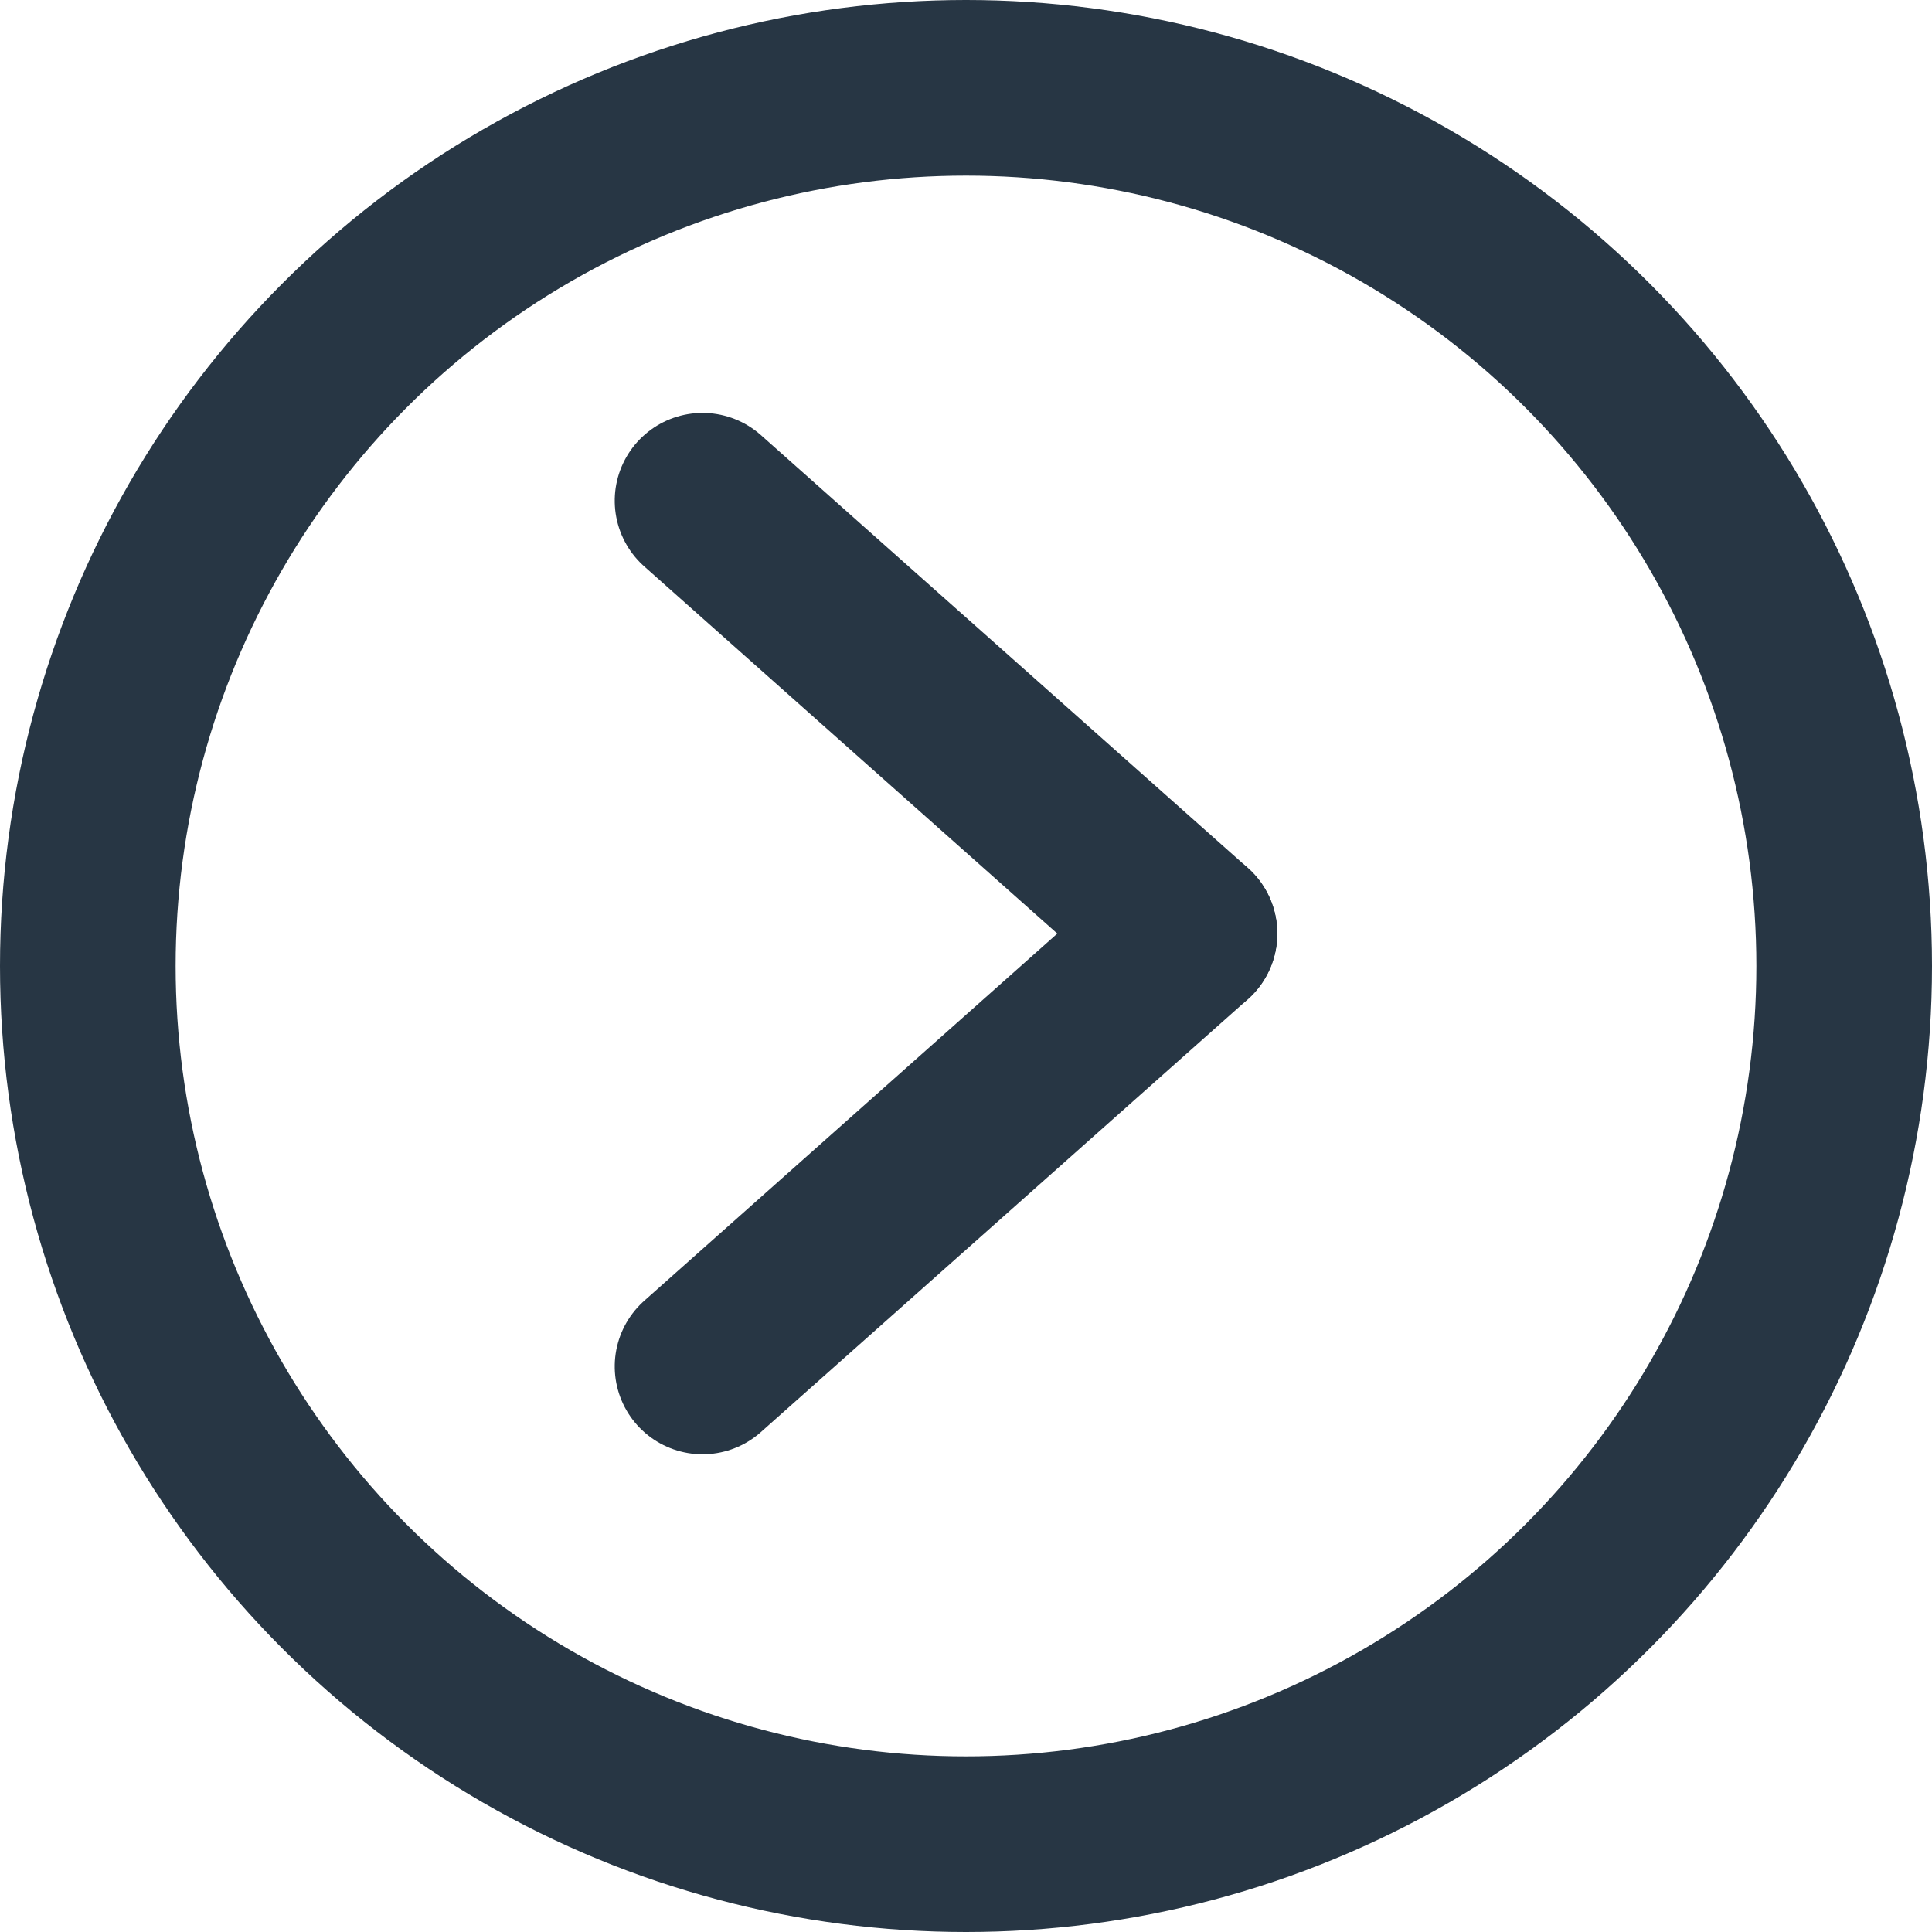
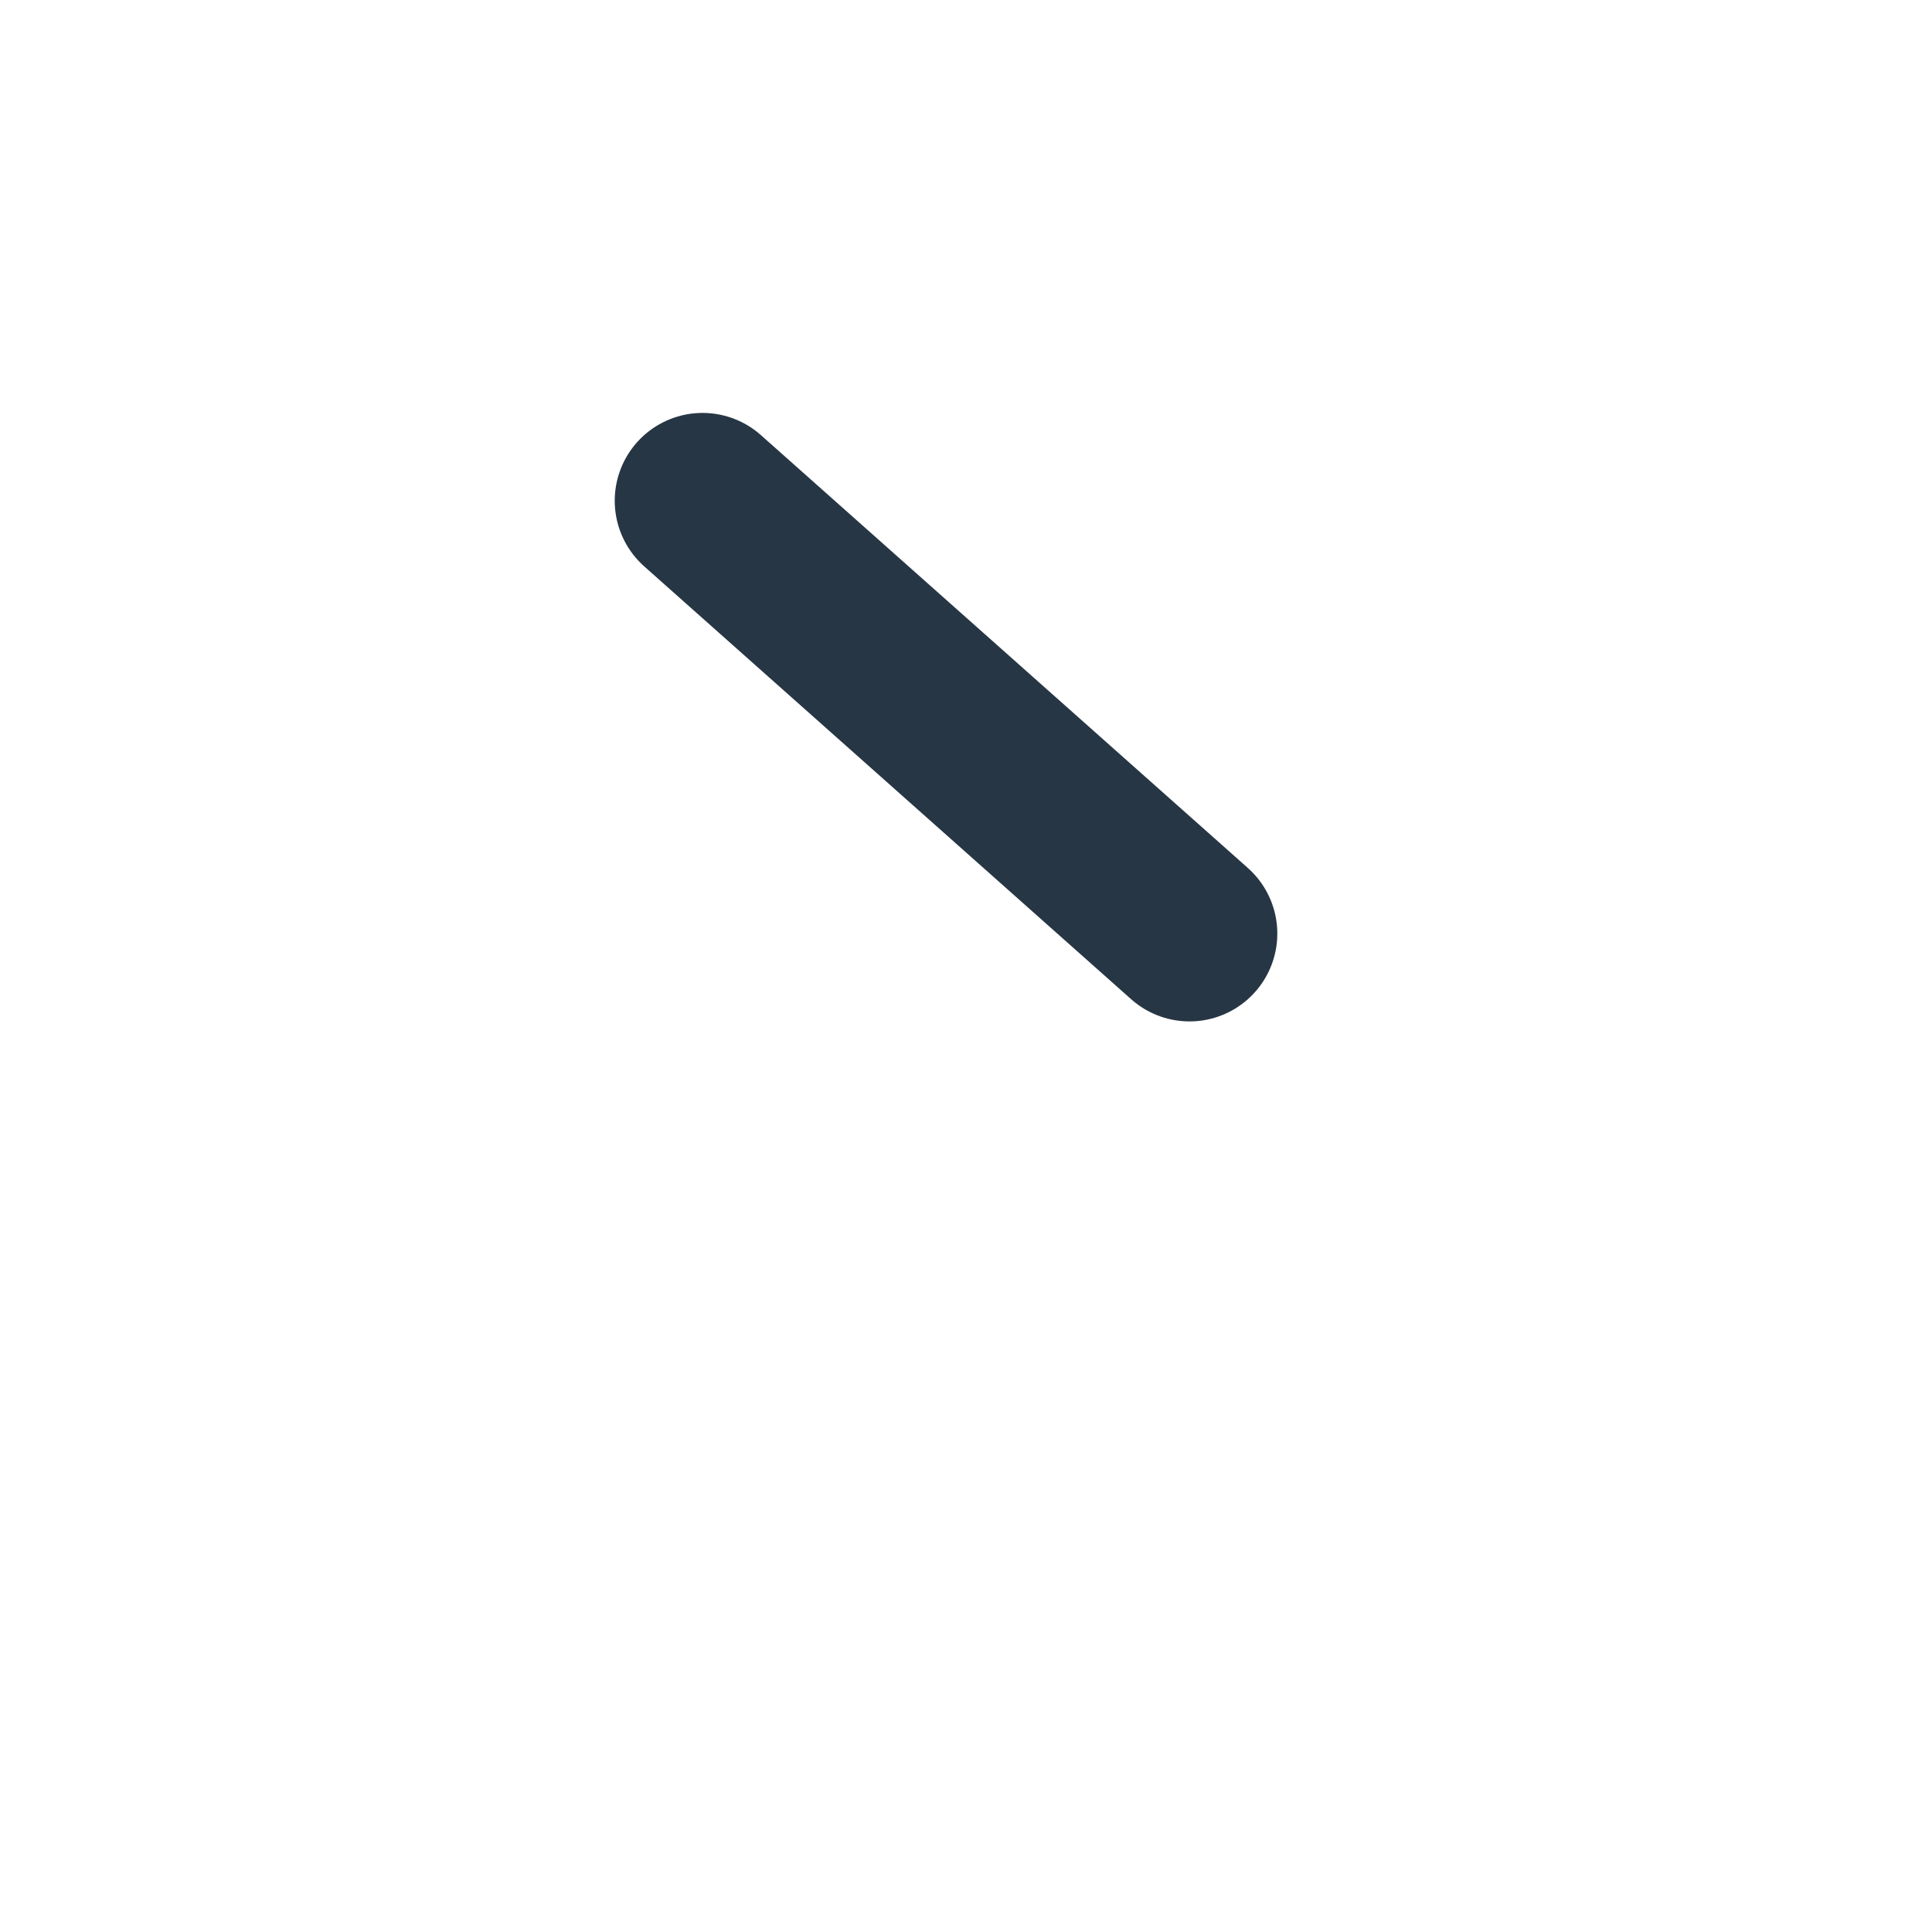
<svg xmlns="http://www.w3.org/2000/svg" id="Groupe_314" data-name="Groupe 314" width="22" height="22" viewBox="0 0 22 22">
  <g id="Groupe_313" data-name="Groupe 313" transform="translate(8 15.56) rotate(-90)">
-     <line id="Ligne_40" data-name="Ligne 40" x2="4.929" y2="5.545" fill="none" stroke="#273644" stroke-linecap="round" stroke-width="2" />
    <line id="Ligne_41" data-name="Ligne 41" x1="4.929" y2="5.545" transform="translate(4.929)" fill="none" stroke="#273644" stroke-linecap="round" stroke-width="2" />
  </g>
  <g id="Ellipse_79" data-name="Ellipse 79" fill="none" stroke="#273644" stroke-width="2">
-     <circle cx="11" cy="11" r="11" stroke="none" />
-     <circle cx="11" cy="11" r="10" fill="none" />
-   </g>
+     </g>
</svg>